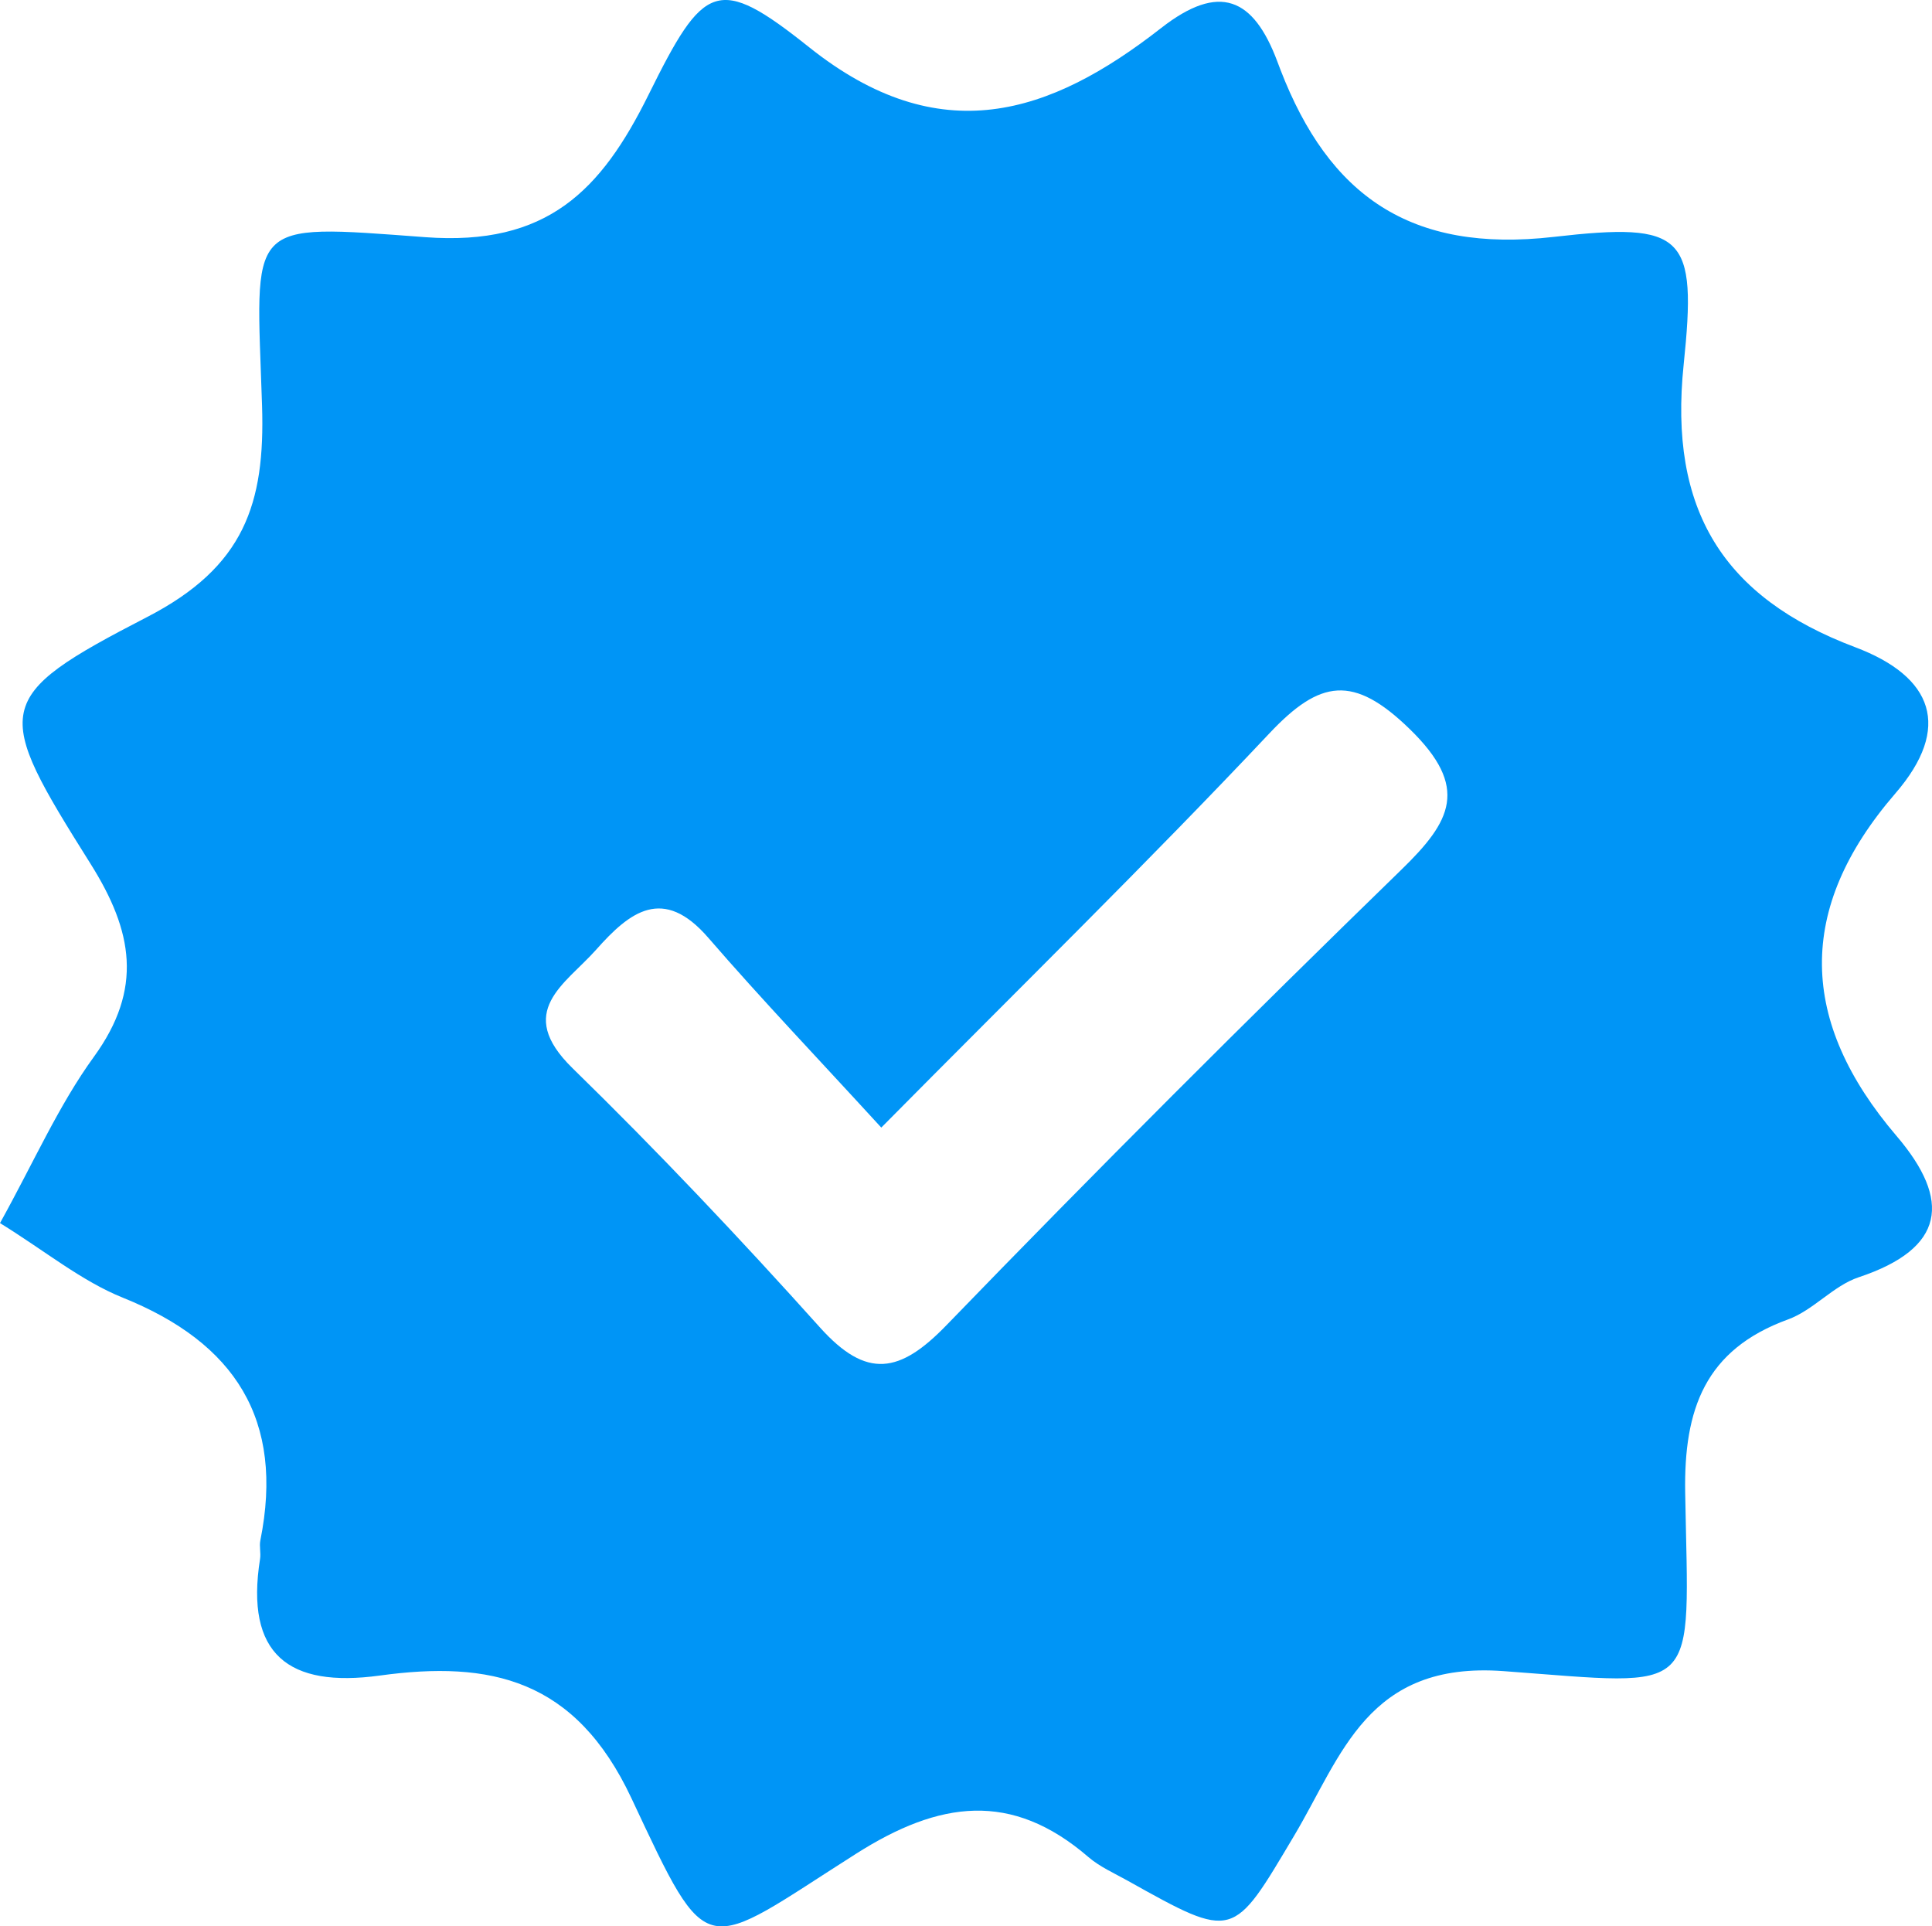
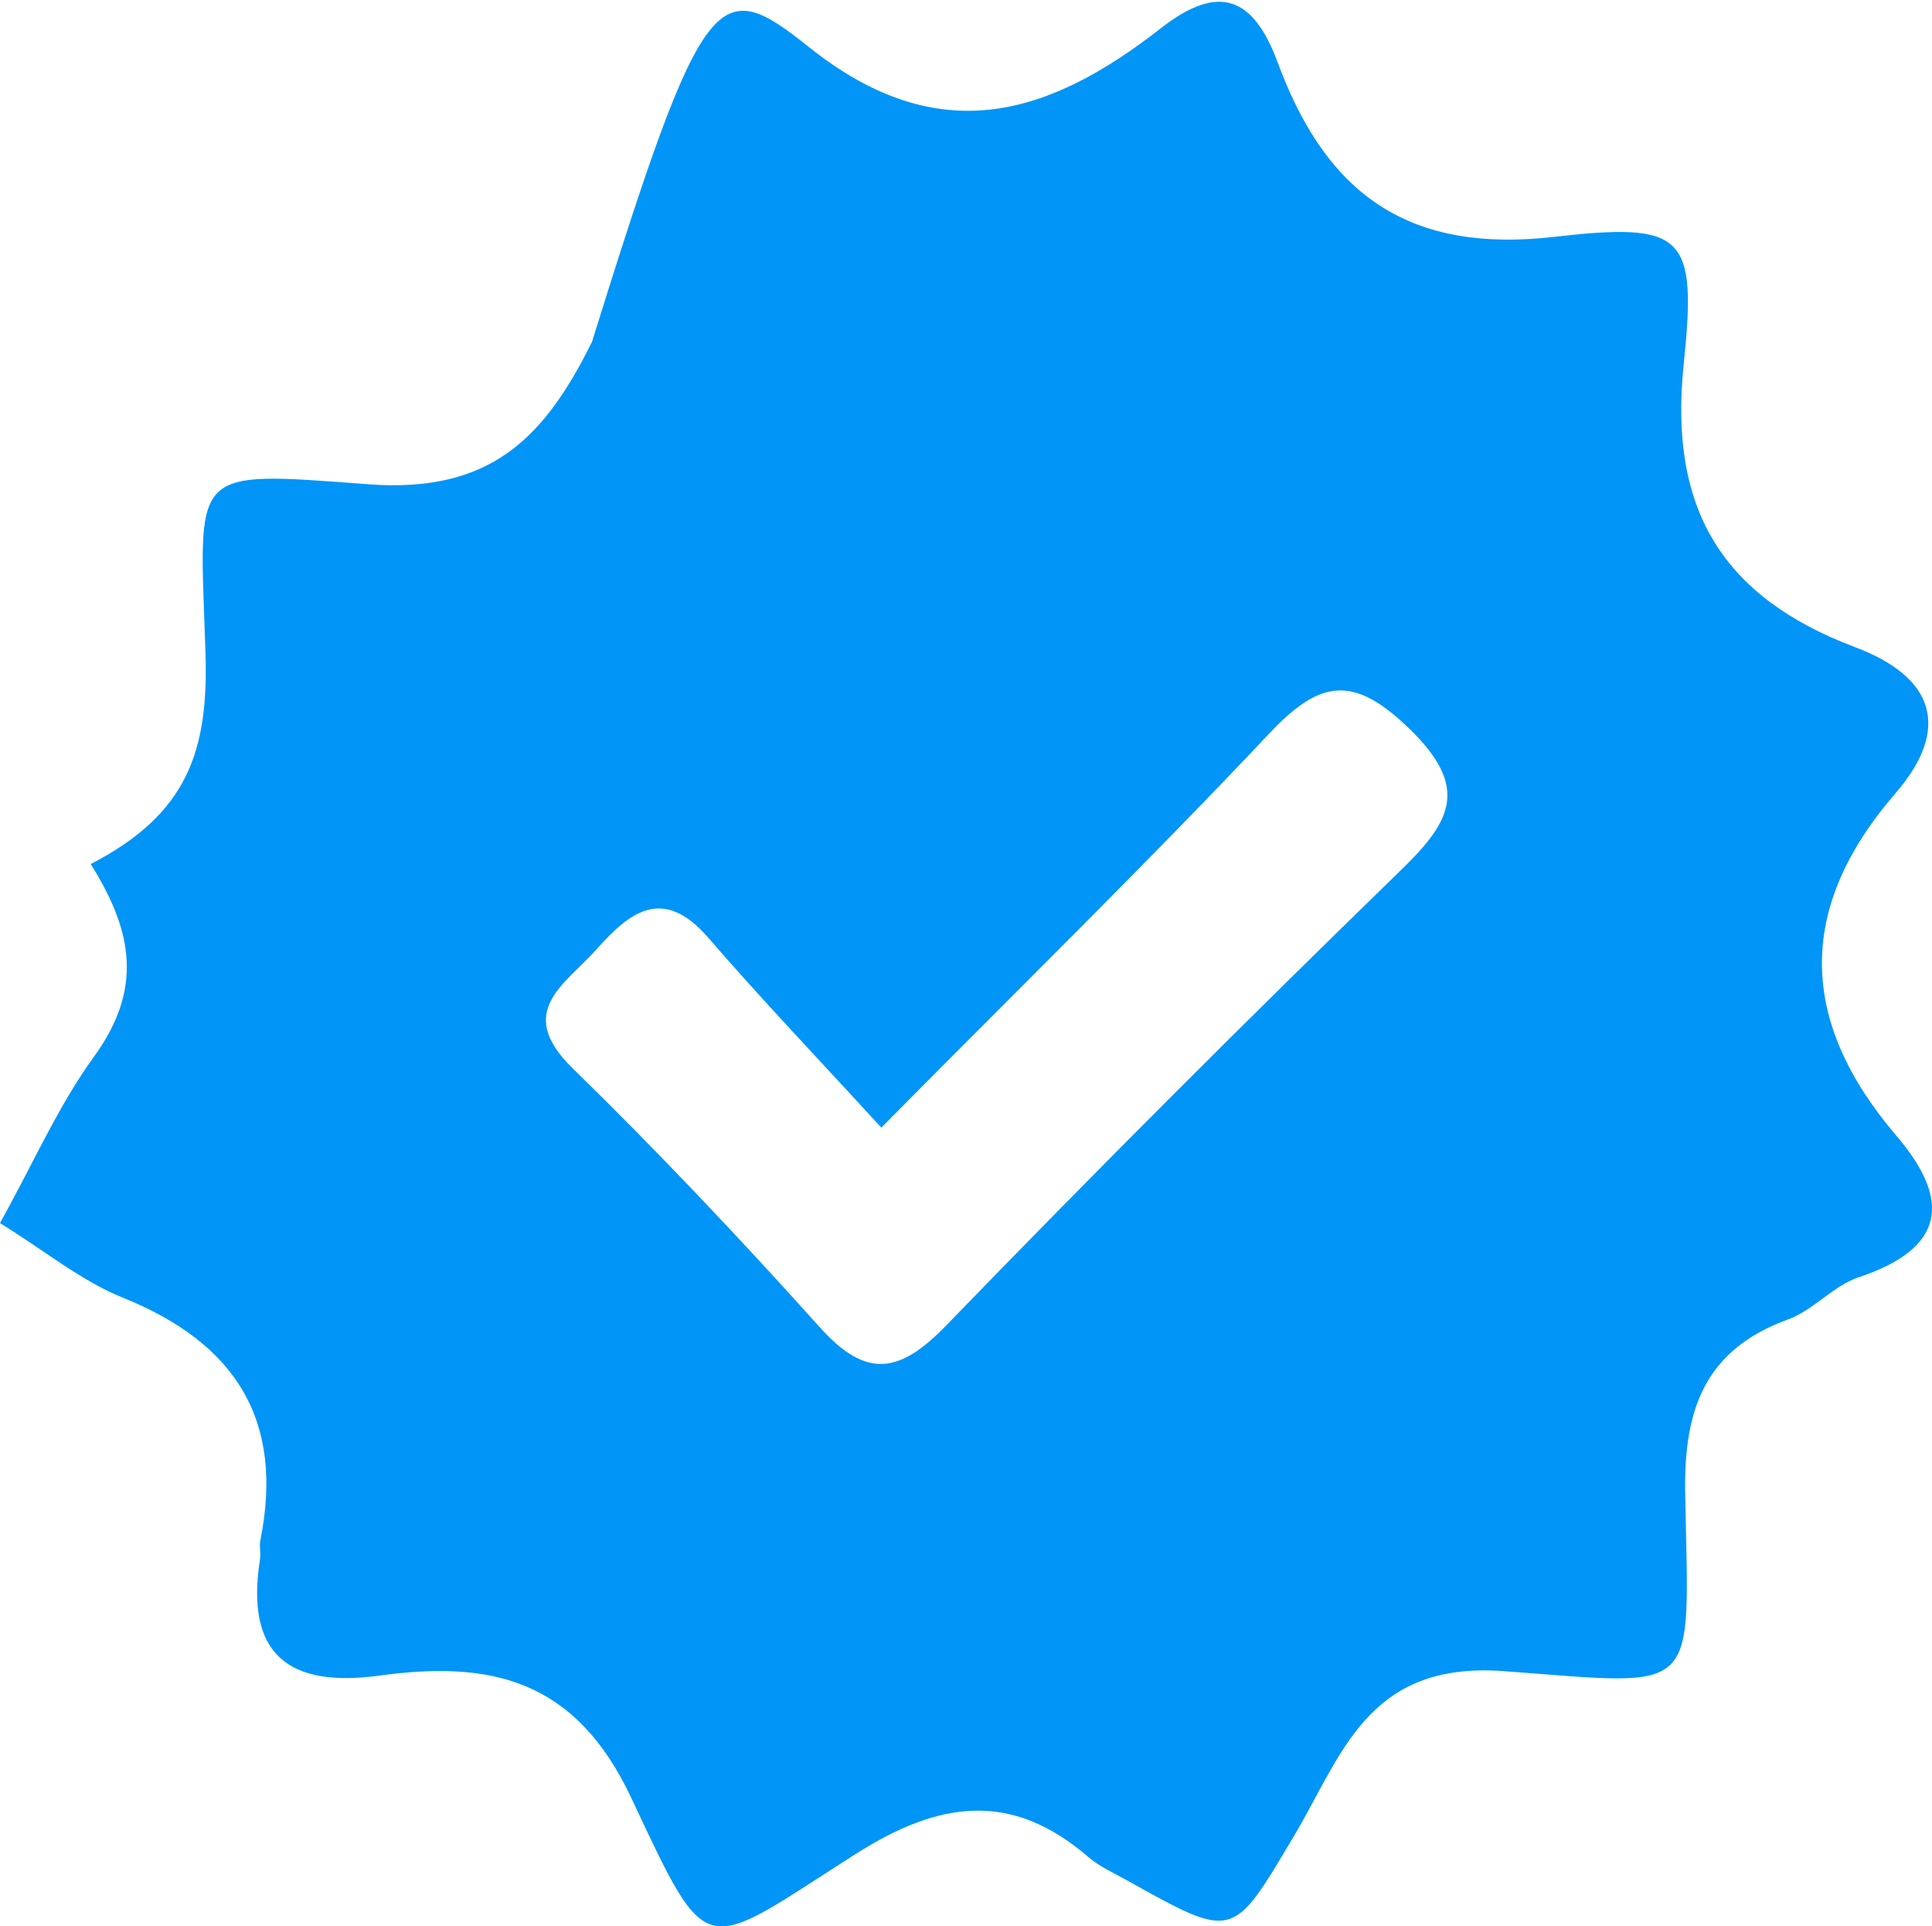
<svg xmlns="http://www.w3.org/2000/svg" viewBox="0 0 1969.32 1963.41">
-   <path d="M0 1246.6c34.56-62.27 59.68-119.87 95.73-169.53 50.29-69.27 39.75-127.89-3.27-196.4C-7 722.31-9.41 711.2 150.12 628.8c98.81-51.04 120.2-115.21 116.99-215.37-6.07-189.44-19.09-185.46 166.42-171.69 124.05 9.21 179.13-47.32 227.51-145.09C717.52-17.49 731.23-26.41 824.8 48.18c133.01 106.03 245.15 69.17 358.69-19.55 59.52-46.52 94.16-30.81 118.42 33.8 1.1 2.93 2.2 5.87 3.33 8.79 49.41 127.9 132.14 187.02 278.55 170.22 133.6-15.32 146.16-2 132.4 130.12-15.47 148.5 40.43 237.41 174.84 288.09 79.48 29.97 99.01 81.81 40.94 149.01-101.76 117.76-98.21 232.7 1.25 349.18 55.9 65.46 49.76 114.56-38.62 143.97-25.88 8.61-46.18 33.57-71.97 42.95-84.73 30.83-106.37 91.5-104.89 176.8 3.63 209.54 18.2 196.66-185.17 181.68-138.85-10.23-164.77 85.99-213.31 167.55-62.91 105.71-60.73 107.06-169.88 46.02-13.62-7.62-28.41-14.11-40.05-24.15-78.35-67.5-151.86-57.2-236.64-3.34-158.14 100.46-148.88 114.22-229.07-56.57-57.21-121.85-143.98-140.45-256.54-124.99-93.01 12.77-137.43-21.55-121.99-118.93.97-6.12-.93-12.73.28-18.76 24.76-123.13-25.68-201.38-140.16-247.45-42.05-16.93-78.72-47.26-125.21-76.03Zm898.31-97.34c-63.82-69.73-121.63-130.25-176.34-193.47-46.03-53.19-79.92-26.6-114.27 12.11-31.43 35.42-83.53 62.84-24.05 120.88 87.07 84.98 170.83 173.61 252.13 264.17 47.73 53.17 81.59 46.69 129.01-2.32 152.1-157.21 306.95-311.85 463.78-464.34 50.66-49.26 69.64-83.62 8.43-143.17-57.48-55.92-91.5-50.43-143.1 4.35-123.8 131.43-253.04 257.74-395.6 401.79Z" style="fill:#0095f6" />
+   <path d="M0 1246.6c34.56-62.27 59.68-119.87 95.73-169.53 50.29-69.27 39.75-127.89-3.27-196.4c98.81-51.04 120.2-115.21 116.99-215.37-6.07-189.44-19.09-185.46 166.42-171.69 124.05 9.21 179.13-47.32 227.51-145.09C717.52-17.49 731.23-26.41 824.8 48.18c133.01 106.03 245.15 69.17 358.69-19.55 59.52-46.52 94.16-30.81 118.42 33.8 1.1 2.93 2.2 5.87 3.33 8.79 49.41 127.9 132.14 187.02 278.55 170.22 133.6-15.32 146.16-2 132.4 130.12-15.47 148.5 40.43 237.41 174.84 288.09 79.48 29.97 99.01 81.81 40.94 149.01-101.76 117.76-98.21 232.7 1.25 349.18 55.9 65.46 49.76 114.56-38.62 143.97-25.88 8.61-46.18 33.57-71.97 42.95-84.73 30.83-106.37 91.5-104.89 176.8 3.63 209.54 18.2 196.66-185.17 181.68-138.85-10.23-164.77 85.99-213.31 167.55-62.91 105.71-60.73 107.06-169.88 46.02-13.62-7.62-28.41-14.11-40.05-24.15-78.35-67.5-151.86-57.2-236.64-3.34-158.14 100.46-148.88 114.22-229.07-56.57-57.21-121.85-143.98-140.45-256.54-124.99-93.01 12.77-137.43-21.55-121.99-118.93.97-6.12-.93-12.73.28-18.76 24.76-123.13-25.68-201.38-140.16-247.45-42.05-16.93-78.72-47.26-125.21-76.03Zm898.31-97.34c-63.82-69.73-121.63-130.25-176.34-193.47-46.03-53.19-79.92-26.6-114.27 12.11-31.43 35.42-83.53 62.84-24.05 120.88 87.07 84.98 170.83 173.61 252.13 264.17 47.73 53.17 81.59 46.69 129.01-2.32 152.1-157.21 306.95-311.85 463.78-464.34 50.66-49.26 69.64-83.62 8.43-143.17-57.48-55.92-91.5-50.43-143.1 4.35-123.8 131.43-253.04 257.74-395.6 401.79Z" style="fill:#0095f6" />
</svg>